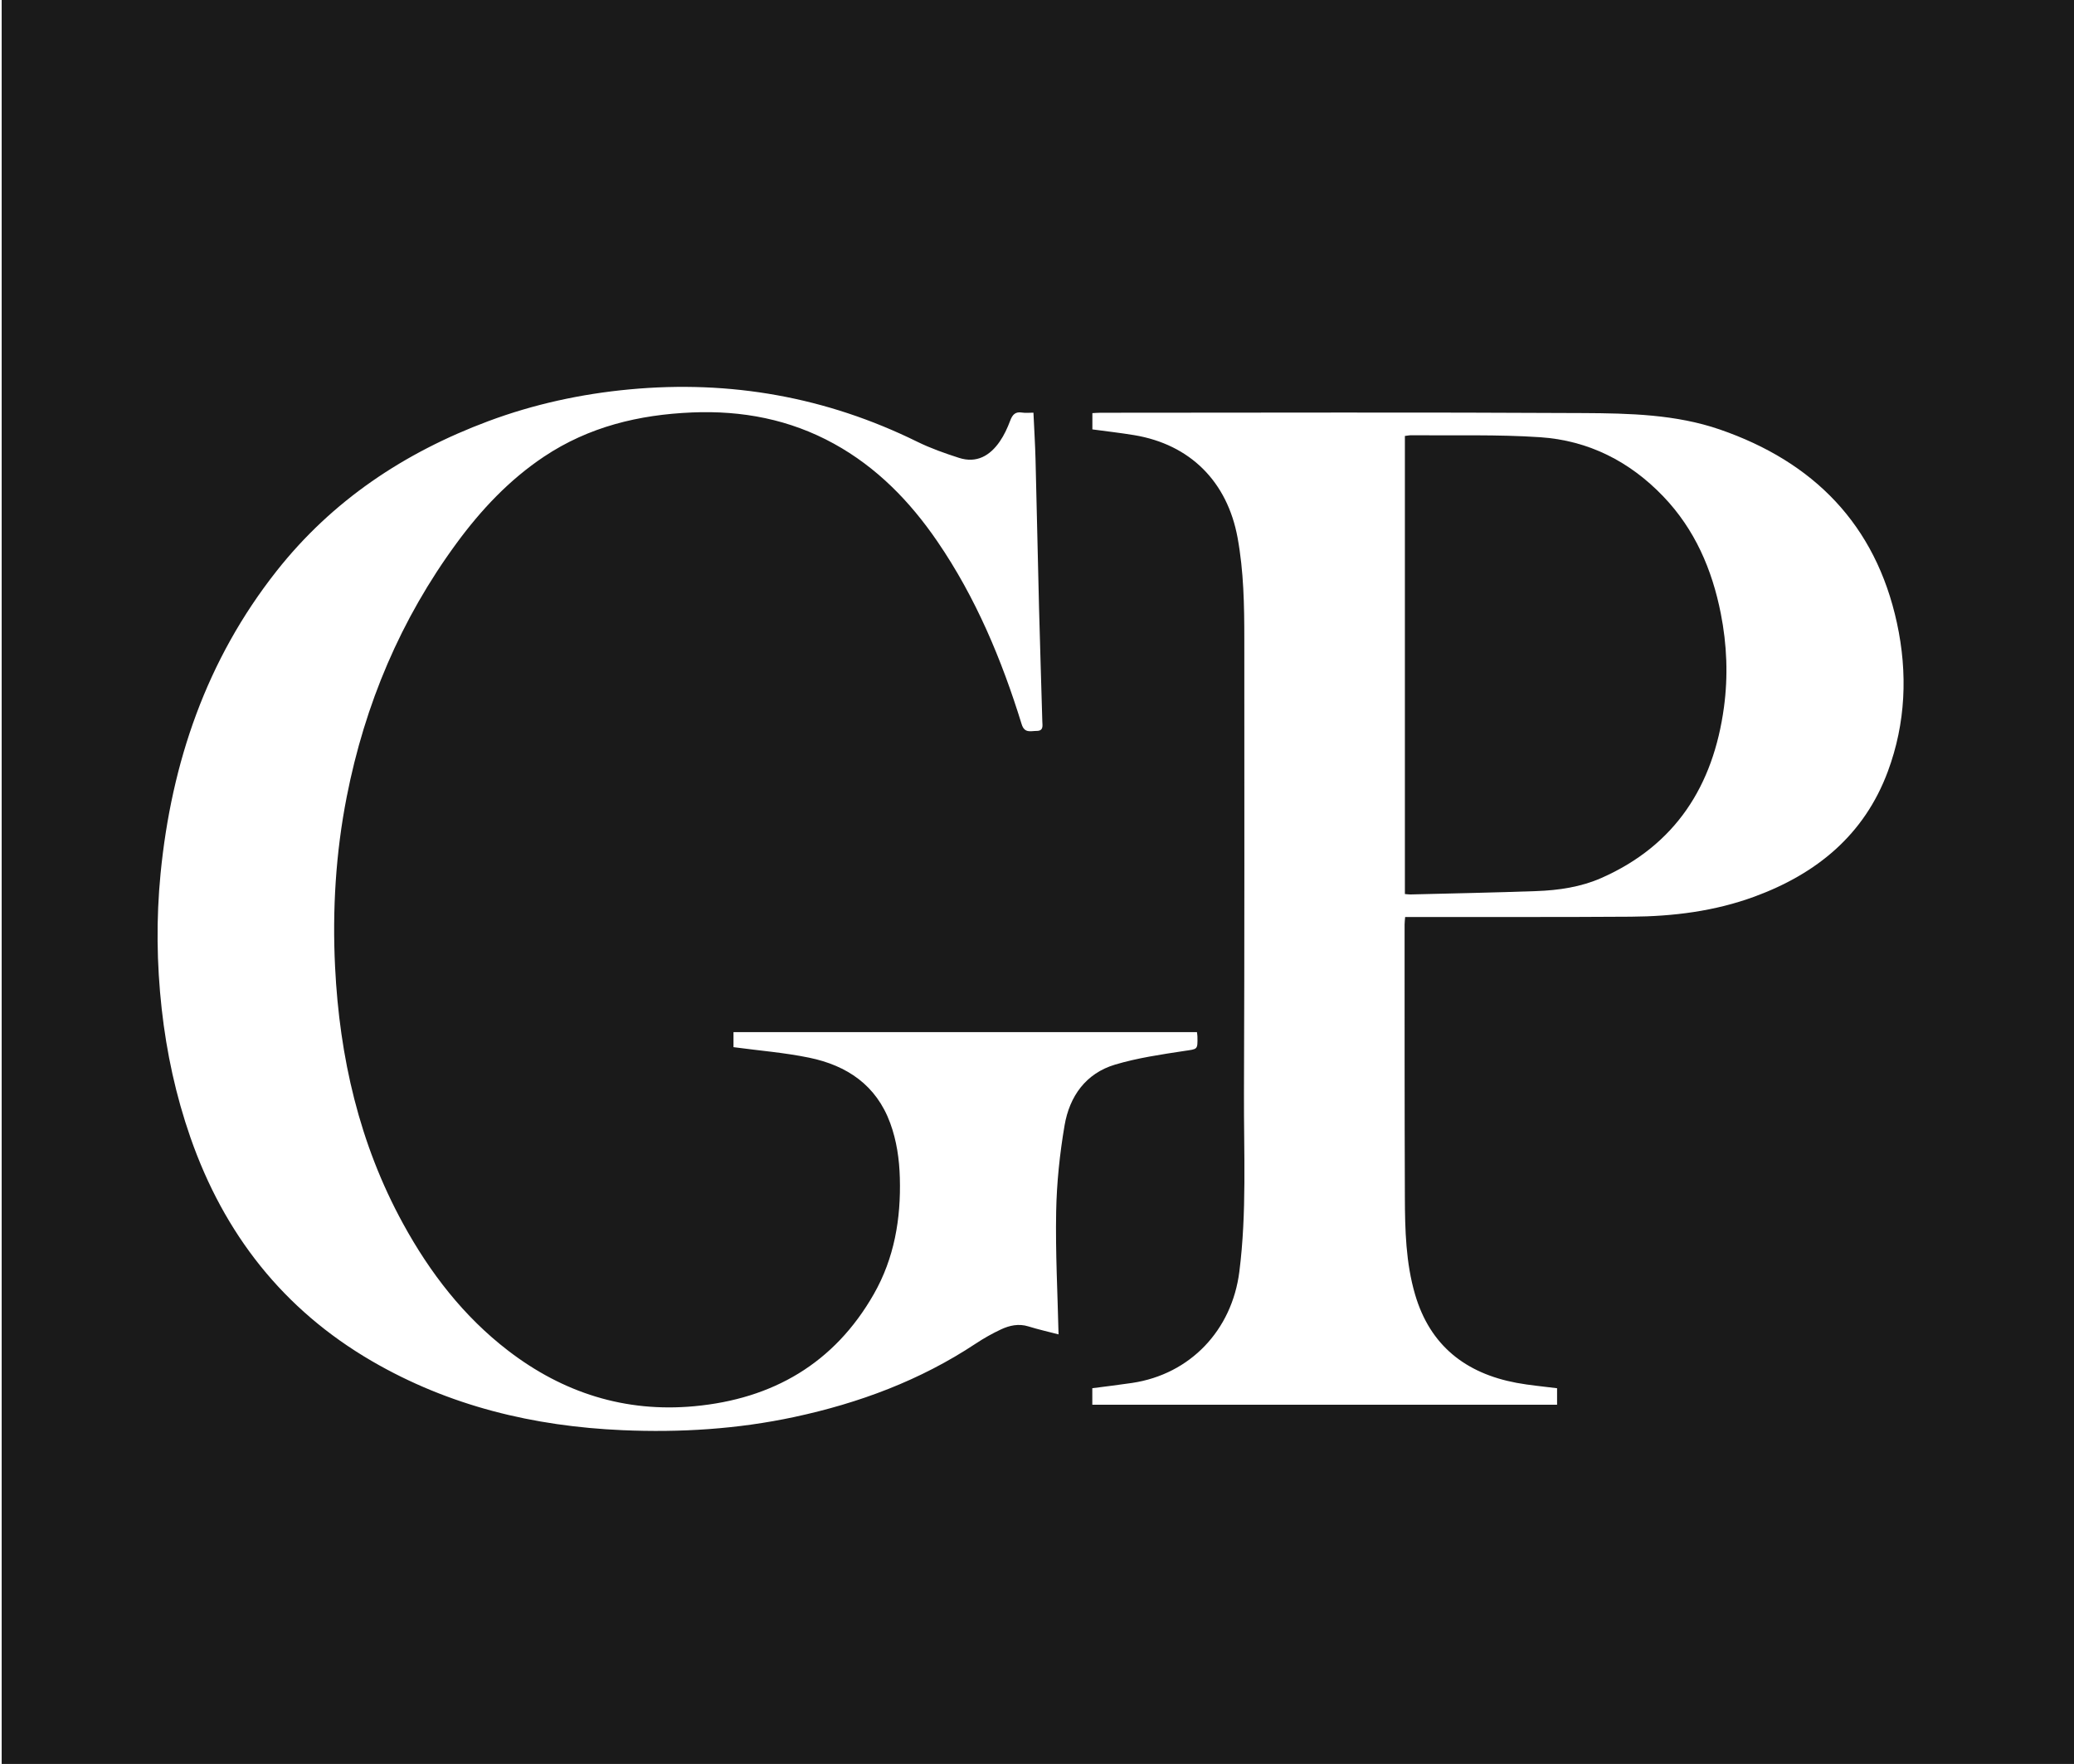
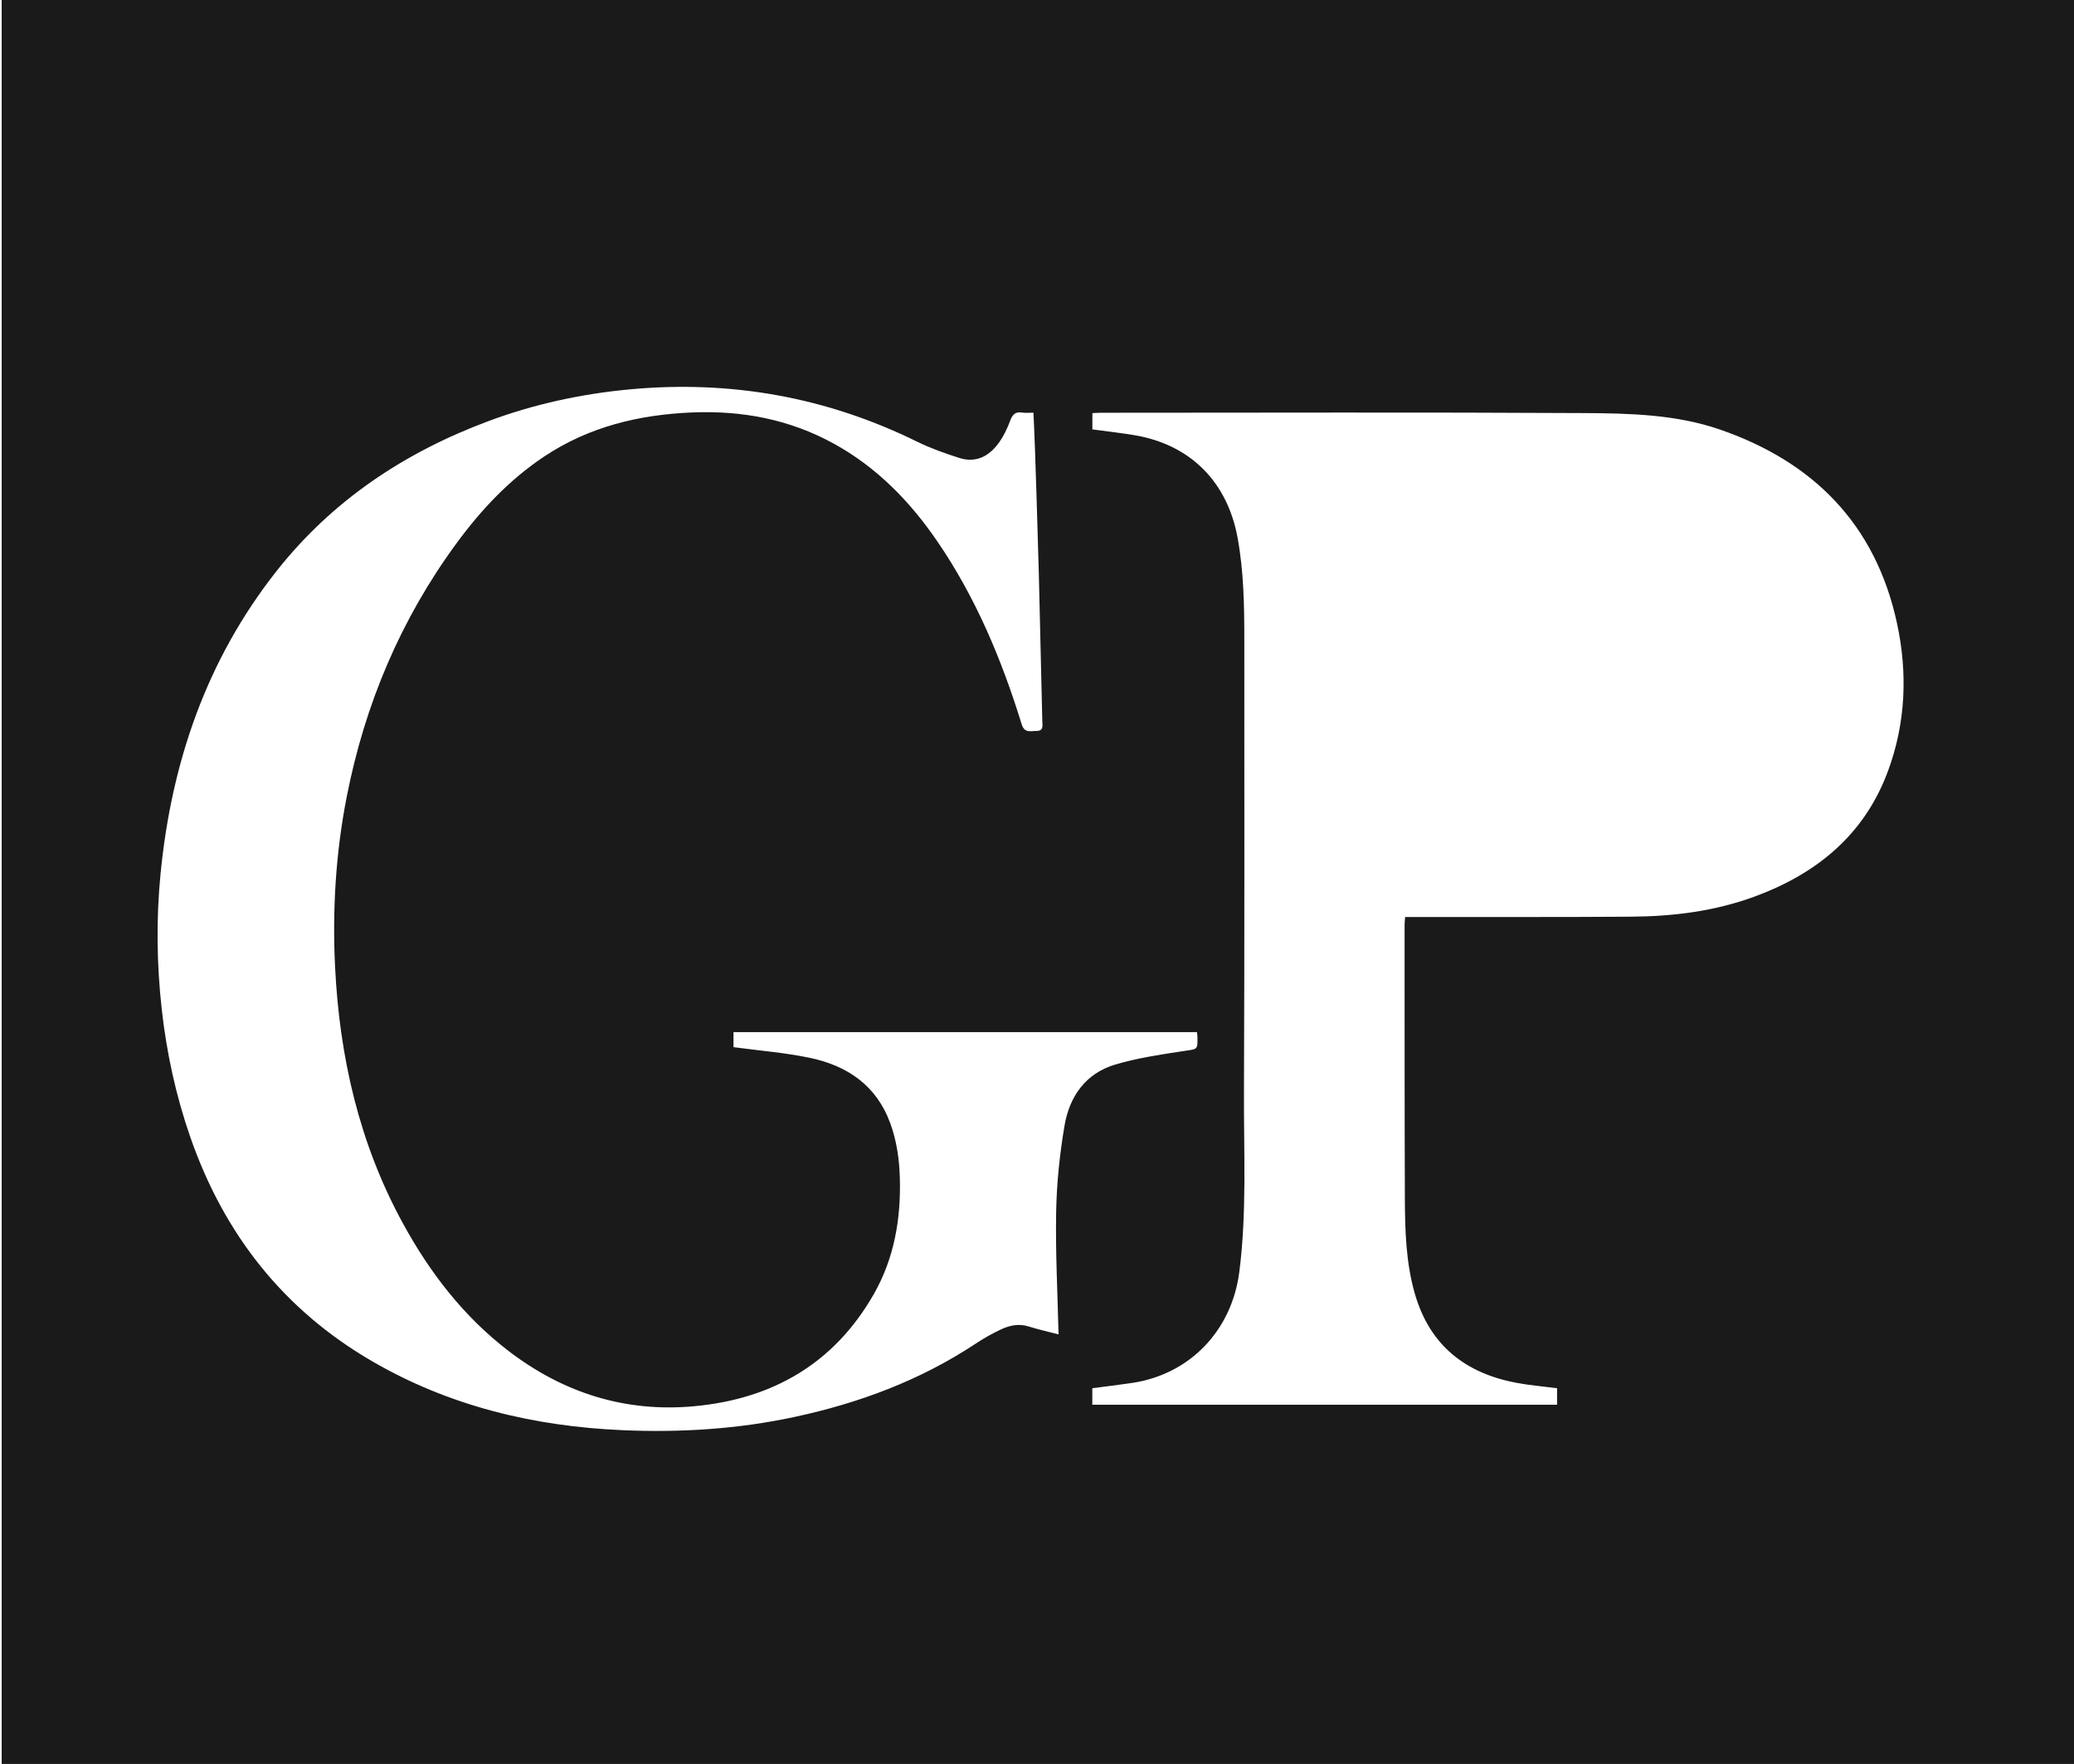
<svg xmlns="http://www.w3.org/2000/svg" version="1.1" id="Capa_1" x="0px" y="0px" width="1240px" height="1054.447px" viewBox="0 -141.883 1240 1054.447" enable-background="new 0 -141.883 1240 1054.447" xml:space="preserve">
  <g>
-     <path fill="#1A1A1A" d="M1-141.883c413.251,0,826.502,0,1239.875,0c0,261.504,0,793.723,0,1055.447   c-413.209,0-826.543,0-1239.875,0C1,652.1,1,119.799,1-141.883z M653.067,697.845c92.911,0,185.313,0,277.874,0   c0-3.438,0-6.545,0-9.861c-8.232-1.071-16.338-1.737-24.288-3.229c-30.45-5.712-51.659-22.32-60.591-52.75   c-5.58-19.013-6.045-38.661-6.121-58.251c-0.211-54.328-0.137-108.656-0.16-162.984c0-1.299,0.185-2.597,0.327-4.486   c2.151,0,4.104,0.001,6.057,0c42.994-0.034,85.991,0.125,128.984-0.179c25.152-0.177,49.979-3.247,73.764-11.981   c37.14-13.64,65.666-36.854,79.78-74.828c10.735-28.878,11.933-58.847,5.451-88.749c-12.774-58.95-49.931-96.405-105.955-115.702   c-26.192-9.021-53.956-9.642-81.288-9.796c-96.319-0.545-192.646-0.208-288.97-0.194c-1.602,0-3.203,0.146-4.821,0.225   c0,3.588,0,6.688,0,9.725c8.492,1.154,16.729,2.07,24.894,3.419c33.577,5.546,55.771,27.814,61.921,61.343   c3.684,20.083,4.021,40.332,4.021,60.617c0.006,90.475,0.155,180.949-0.207,271.421c-0.143,35.594,1.758,71.227-2.768,106.77   c-4.435,34.839-29.261,61.23-64.086,66.445c-7.852,1.176-15.74,2.092-23.818,3.154   C653.067,691.279,653.067,694.387,653.067,697.845z M617.875,104.807c-2.503,0-4.689,0.284-6.772-0.06   c-4.124-0.681-5.8,1.291-7.156,4.906c-1.616,4.309-3.605,8.615-6.209,12.388c-5.872,8.513-13.85,13.176-24.401,9.771   c-8.464-2.731-16.95-5.706-24.91-9.624C494.017,95.405,436.615,85.25,376.388,90.886c-28.966,2.71-57.25,8.845-84.555,19.042   c-50.075,18.702-93.201,47.361-126.533,89.619c-41.849,53.054-62.793,114.331-69.313,180.879   c-2.63,26.854-2.303,53.817,0.682,80.745c2.913,26.285,8.477,51.909,17.165,76.853c20.059,57.587,55.42,102.857,108.424,133.694   c46.313,26.944,96.889,39.046,149.935,41.345c34.456,1.494,68.781-0.615,102.649-7.873c38.727-8.299,75.287-21.87,108.484-43.857   c4.821-3.193,9.912-6.075,15.15-8.518c5.142-2.397,10.584-3.594,16.413-1.783c6.049,1.877,12.251,3.262,17.992,4.76   c-0.564-24.599-1.891-49.047-1.425-73.461c0.326-17.195,2.136-34.507,5.024-51.47c2.96-17.376,12.688-31.128,30.241-36.354   c13.396-3.988,27.434-6.031,41.308-8.144c7.955-1.212,8.069-0.496,7.885-8.703c-0.02-0.792-0.173-1.581-0.284-2.56   c-92.5,0-184.73,0-277.091,0c0,3.498,0,6.686,0,8.99c15.469,2.085,30.575,3.266,45.301,6.306   c22.547,4.655,40.106,16.414,48.412,39.128c3.852,10.534,5.421,21.447,5.741,32.646c0.705,24.521-3.324,48.088-15.546,69.514   c-23.653,41.47-60.474,62.707-107.319,67.05c-41.387,3.838-78.479-8.01-111.271-33.18c-26.7-20.495-46.816-46.625-62.891-75.988   c-26.161-47.787-37.97-99.496-40.629-153.423c-1.682-34.113,0.381-68.153,6.972-101.763   c10.84-55.281,32.246-106.039,65.667-151.547c14.688-19.999,31.506-37.89,52.28-51.75c26.77-17.861,56.696-25.063,88.44-26.407   c29.991-1.27,58.453,4.128,84.899,18.684c25.655,14.12,45.479,34.507,61.854,58.437c22.963,33.553,38.442,70.614,50.383,109.249   c1.718,5.559,5.417,4.004,8.962,3.999c4.264-0.006,3.45-3.194,3.382-5.718c-0.629-22.645-1.382-45.287-1.961-67.934   c-0.753-29.475-1.332-58.954-2.089-88.429C618.895,123.825,618.325,114.695,617.875,104.807z" />
-     <path fill="#1A1A1A" d="M839.954,392.557c0-91.547,0-182.5,0-273.833c1.405-0.158,2.667-0.434,3.928-0.42   c25.652,0.273,51.383-0.541,76.94,1.176c28.841,1.937,53.535,14.418,73.648,35.424c18.852,19.689,29.145,43.604,34.363,70.003   c3.675,18.589,4.407,37.374,1.873,56.063c-6.351,46.836-28.94,82.428-73.288,101.995c-12.224,5.393-25.462,7.348-38.748,7.828   c-25.118,0.908-50.253,1.38-75.382,2.015C842.323,392.831,841.351,392.667,839.954,392.557z" />
+     <path fill="#1A1A1A" d="M1-141.883c413.251,0,826.502,0,1239.875,0c0,261.504,0,793.723,0,1055.447   c-413.209,0-826.543,0-1239.875,0C1,652.1,1,119.799,1-141.883z M653.067,697.845c92.911,0,185.313,0,277.874,0   c0-3.438,0-6.545,0-9.861c-8.232-1.071-16.338-1.737-24.288-3.229c-30.45-5.712-51.659-22.32-60.591-52.75   c-5.58-19.013-6.045-38.661-6.121-58.251c-0.211-54.328-0.137-108.656-0.16-162.984c0-1.299,0.185-2.597,0.327-4.486   c2.151,0,4.104,0.001,6.057,0c42.994-0.034,85.991,0.125,128.984-0.179c25.152-0.177,49.979-3.247,73.764-11.981   c37.14-13.64,65.666-36.854,79.78-74.828c10.735-28.878,11.933-58.847,5.451-88.749c-12.774-58.95-49.931-96.405-105.955-115.702   c-26.192-9.021-53.956-9.642-81.288-9.796c-96.319-0.545-192.646-0.208-288.97-0.194c-1.602,0-3.203,0.146-4.821,0.225   c0,3.588,0,6.688,0,9.725c8.492,1.154,16.729,2.07,24.894,3.419c33.577,5.546,55.771,27.814,61.921,61.343   c3.684,20.083,4.021,40.332,4.021,60.617c0.006,90.475,0.155,180.949-0.207,271.421c-0.143,35.594,1.758,71.227-2.768,106.77   c-4.435,34.839-29.261,61.23-64.086,66.445c-7.852,1.176-15.74,2.092-23.818,3.154   C653.067,691.279,653.067,694.387,653.067,697.845z M617.875,104.807c-2.503,0-4.689,0.284-6.772-0.06   c-4.124-0.681-5.8,1.291-7.156,4.906c-1.616,4.309-3.605,8.615-6.209,12.388c-5.872,8.513-13.85,13.176-24.401,9.771   c-8.464-2.731-16.95-5.706-24.91-9.624C494.017,95.405,436.615,85.25,376.388,90.886c-28.966,2.71-57.25,8.845-84.555,19.042   c-50.075,18.702-93.201,47.361-126.533,89.619c-41.849,53.054-62.793,114.331-69.313,180.879   c-2.63,26.854-2.303,53.817,0.682,80.745c2.913,26.285,8.477,51.909,17.165,76.853c20.059,57.587,55.42,102.857,108.424,133.694   c46.313,26.944,96.889,39.046,149.935,41.345c34.456,1.494,68.781-0.615,102.649-7.873c38.727-8.299,75.287-21.87,108.484-43.857   c4.821-3.193,9.912-6.075,15.15-8.518c5.142-2.397,10.584-3.594,16.413-1.783c6.049,1.877,12.251,3.262,17.992,4.76   c-0.564-24.599-1.891-49.047-1.425-73.461c0.326-17.195,2.136-34.507,5.024-51.47c2.96-17.376,12.688-31.128,30.241-36.354   c13.396-3.988,27.434-6.031,41.308-8.144c7.955-1.212,8.069-0.496,7.885-8.703c-0.02-0.792-0.173-1.581-0.284-2.56   c-92.5,0-184.73,0-277.091,0c0,3.498,0,6.686,0,8.99c15.469,2.085,30.575,3.266,45.301,6.306   c22.547,4.655,40.106,16.414,48.412,39.128c3.852,10.534,5.421,21.447,5.741,32.646c0.705,24.521-3.324,48.088-15.546,69.514   c-23.653,41.47-60.474,62.707-107.319,67.05c-41.387,3.838-78.479-8.01-111.271-33.18c-26.7-20.495-46.816-46.625-62.891-75.988   c-26.161-47.787-37.97-99.496-40.629-153.423c-1.682-34.113,0.381-68.153,6.972-101.763   c10.84-55.281,32.246-106.039,65.667-151.547c14.688-19.999,31.506-37.89,52.28-51.75c26.77-17.861,56.696-25.063,88.44-26.407   c29.991-1.27,58.453,4.128,84.899,18.684c25.655,14.12,45.479,34.507,61.854,58.437c22.963,33.553,38.442,70.614,50.383,109.249   c1.718,5.559,5.417,4.004,8.962,3.999c4.264-0.006,3.45-3.194,3.382-5.718c-0.753-29.475-1.332-58.954-2.089-88.429C618.895,123.825,618.325,114.695,617.875,104.807z" />
  </g>
</svg>